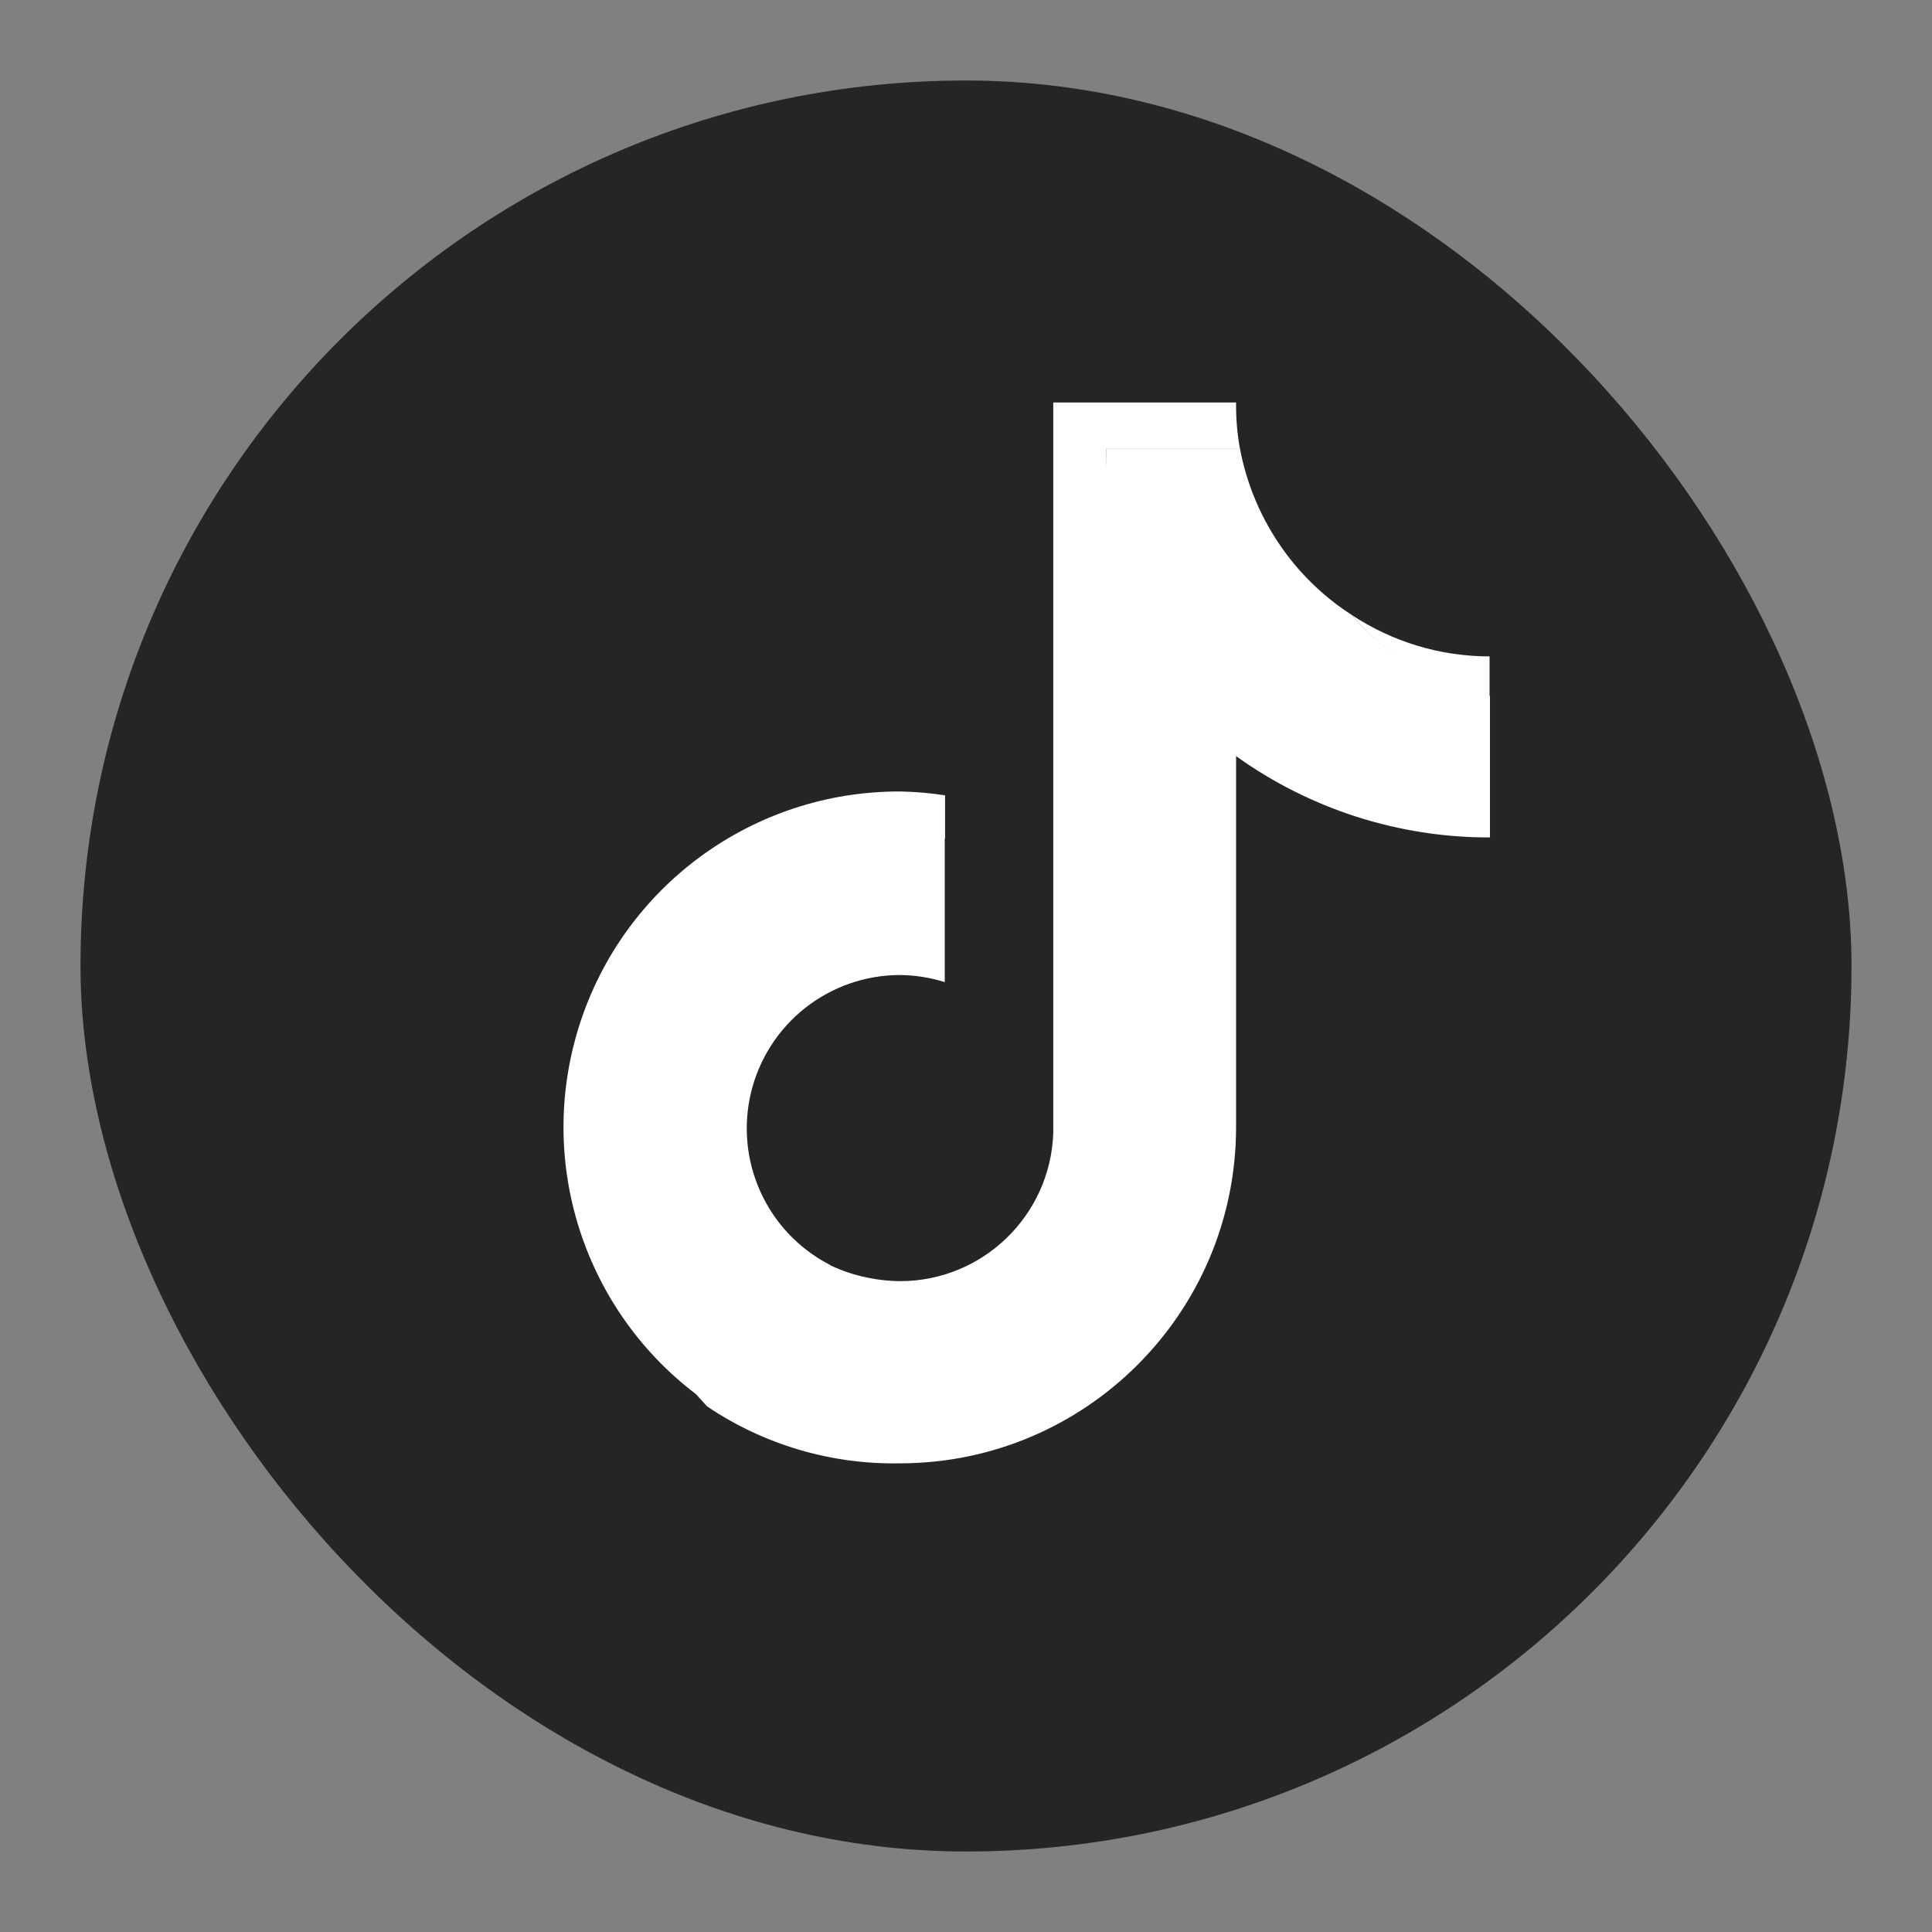
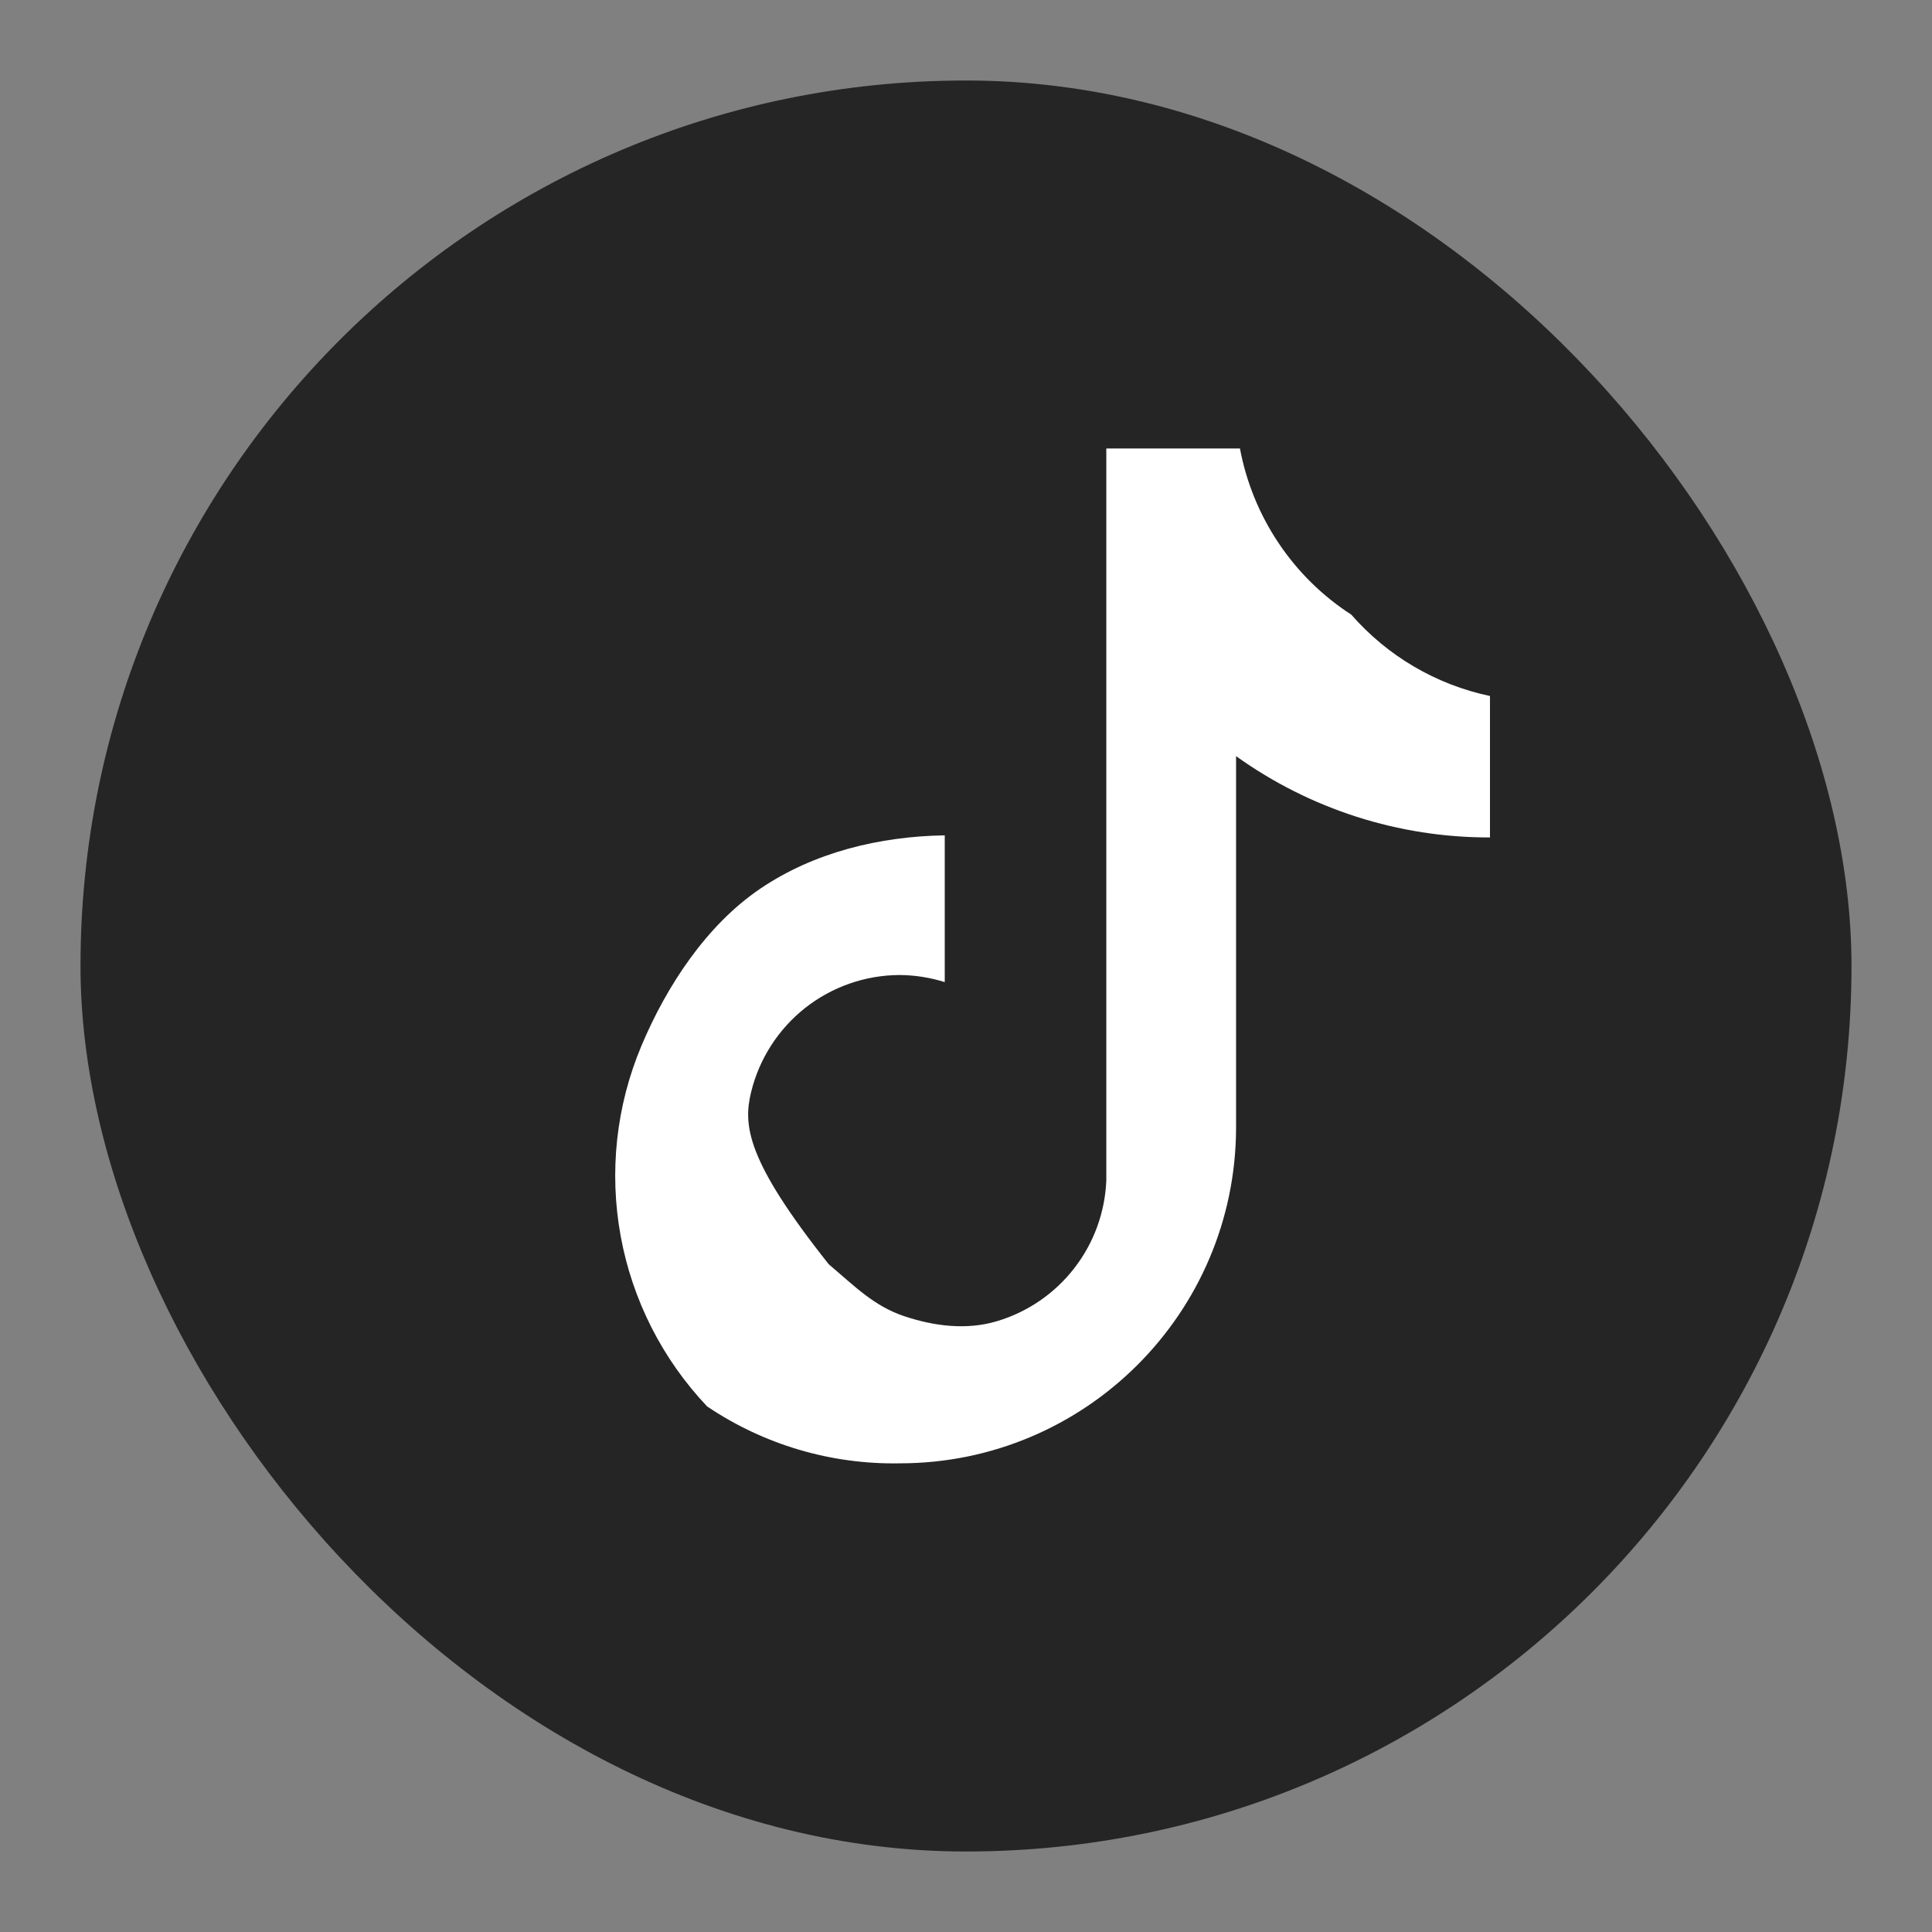
<svg xmlns="http://www.w3.org/2000/svg" width="24" height="24" viewBox="0 0 24 24" fill="none">
  <rect x="0" y="0" width="24" height="24" fill="#808080" stroke="none" />
  <rect x="1" y="1" width="22" height="22" rx="11" fill="#252525" />
-   <path d="M11.74 10.416V9.88C11.554 9.851 11.366 9.835 11.178 9.832C9.354 9.828 7.74 11.01 7.193 12.749C6.645 14.488 7.291 16.381 8.788 17.422C8.239 16.835 7.872 16.101 7.731 15.31C7.59 14.519 7.681 13.703 7.993 12.963C8.305 12.222 8.825 11.587 9.49 11.135C10.155 10.684 10.936 10.434 11.74 10.416L11.74 10.416Z" fill="white" />
-   <path d="M11.841 16.53C12.861 16.529 13.849 15.791 13.894 14.773L13.743 5.575H15.403C15.369 5.386 15.353 5.193 15.355 5L13.084 5V14.079C13.046 15.103 12.206 15.914 11.182 15.915C10.876 15.913 10.541 15.837 10.27 15.695C10.445 15.939 10.71 16.138 10.978 16.275C11.245 16.413 11.541 16.529 11.841 16.53ZM18.504 8.659V8.154C17.893 8.154 17.296 7.974 16.787 7.636C17.233 8.154 17.836 8.513 18.504 8.659Z" fill="white" />
-   <path d="M15.355 14.009V9.393C16.274 10.052 17.378 10.406 18.509 10.403V8.646C17.84 8.505 17.236 8.15 16.787 7.636C16.428 7.404 16.12 7.101 15.883 6.746C15.645 6.391 15.482 5.991 15.403 5.571H13.743V14.664C13.727 15.06 13.588 15.441 13.345 15.754C13.103 16.067 12.768 16.297 12.389 16.411C12.01 16.526 11.605 16.475 11.229 16.349C10.854 16.222 10.621 15.981 10.295 15.705C9.919 15.507 9.619 15.189 9.445 14.801C9.27 14.413 9.23 13.978 9.331 13.565C9.432 13.152 9.668 12.785 10.002 12.521C10.336 12.258 10.748 12.114 11.173 12.112C11.364 12.113 11.553 12.143 11.736 12.2V10.377C10.928 10.39 10.114 10.586 9.445 11.039C8.776 11.492 8.28 12.249 7.967 12.994C7.654 13.739 7.565 14.559 7.71 15.354C7.855 16.148 8.228 16.884 8.784 17.471C9.49 17.947 10.326 18.194 11.178 18.178C13.481 18.178 15.35 16.313 15.355 14.009Z" fill="white" />
+   <path d="M15.355 14.009V9.393C16.274 10.052 17.378 10.406 18.509 10.403V8.646C17.84 8.505 17.236 8.15 16.787 7.636C16.428 7.404 16.12 7.101 15.883 6.746C15.645 6.391 15.482 5.991 15.403 5.571H13.743V14.664C13.727 15.06 13.588 15.441 13.345 15.754C13.103 16.067 12.768 16.297 12.389 16.411C12.01 16.526 11.605 16.475 11.229 16.349C10.854 16.222 10.621 15.981 10.295 15.705C9.27 14.413 9.23 13.978 9.331 13.565C9.432 13.152 9.668 12.785 10.002 12.521C10.336 12.258 10.748 12.114 11.173 12.112C11.364 12.113 11.553 12.143 11.736 12.2V10.377C10.928 10.39 10.114 10.586 9.445 11.039C8.776 11.492 8.28 12.249 7.967 12.994C7.654 13.739 7.565 14.559 7.71 15.354C7.855 16.148 8.228 16.884 8.784 17.471C9.49 17.947 10.326 18.194 11.178 18.178C13.481 18.178 15.35 16.313 15.355 14.009Z" fill="white" />
</svg>